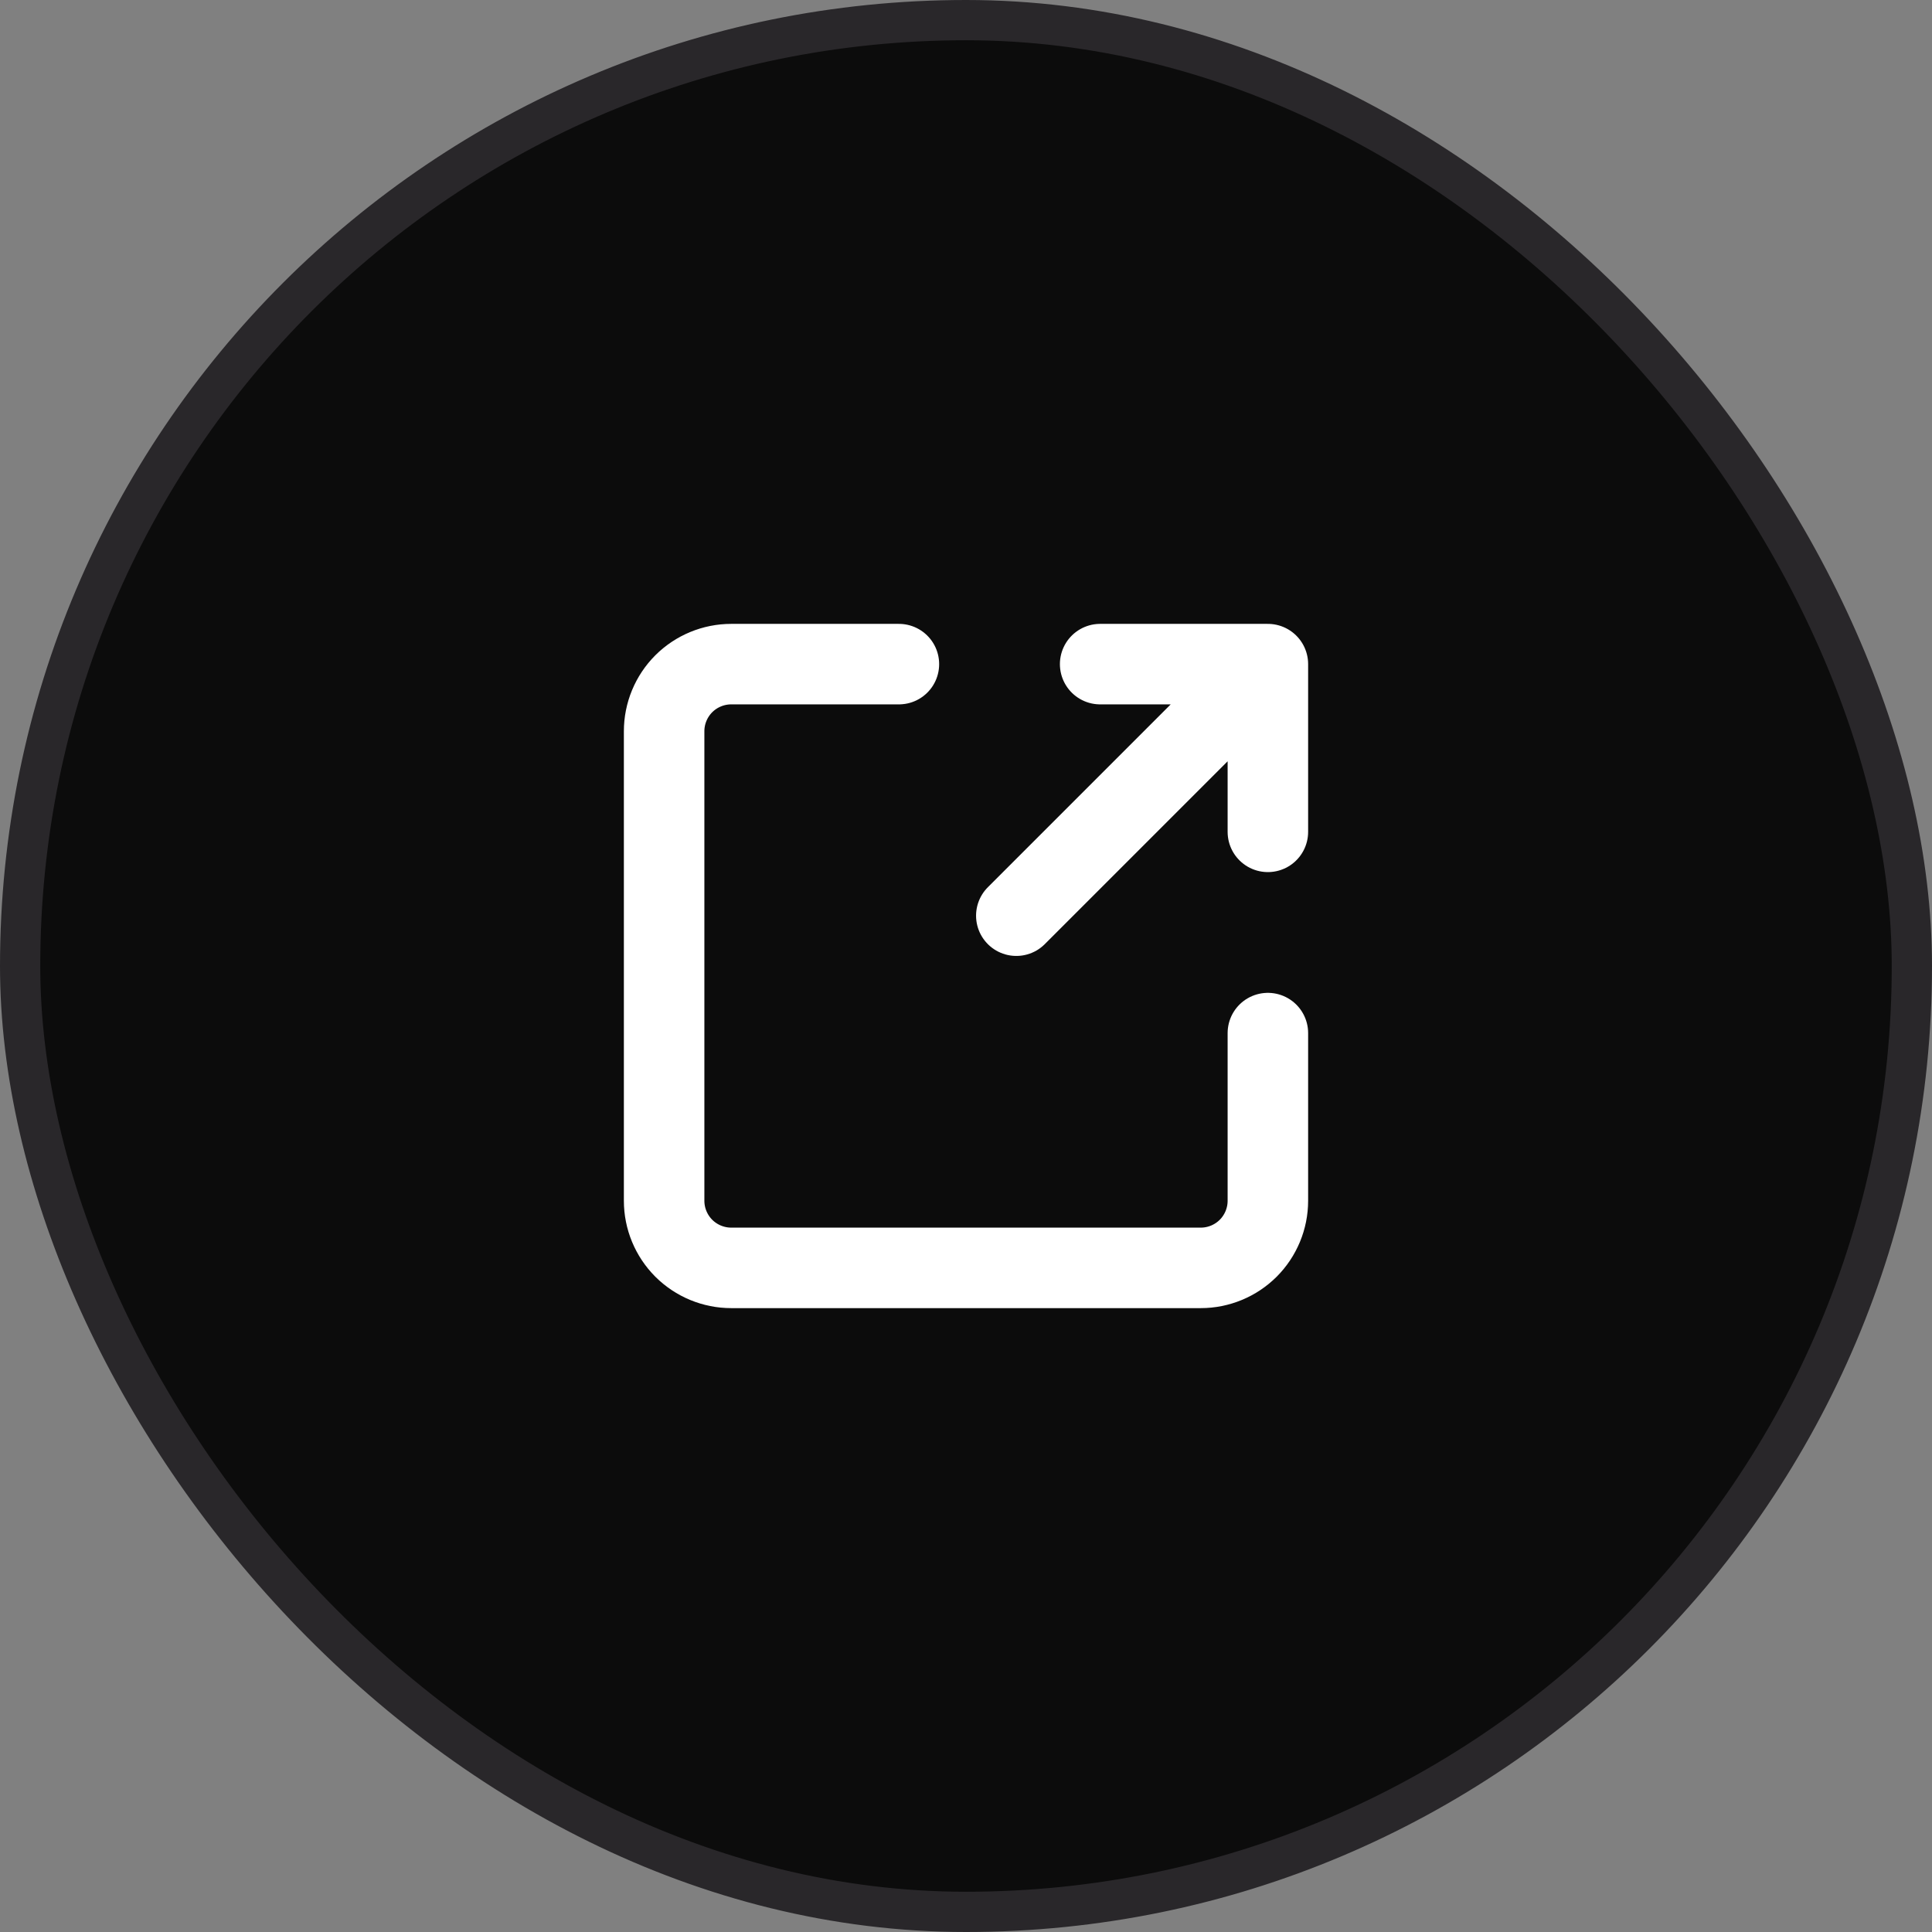
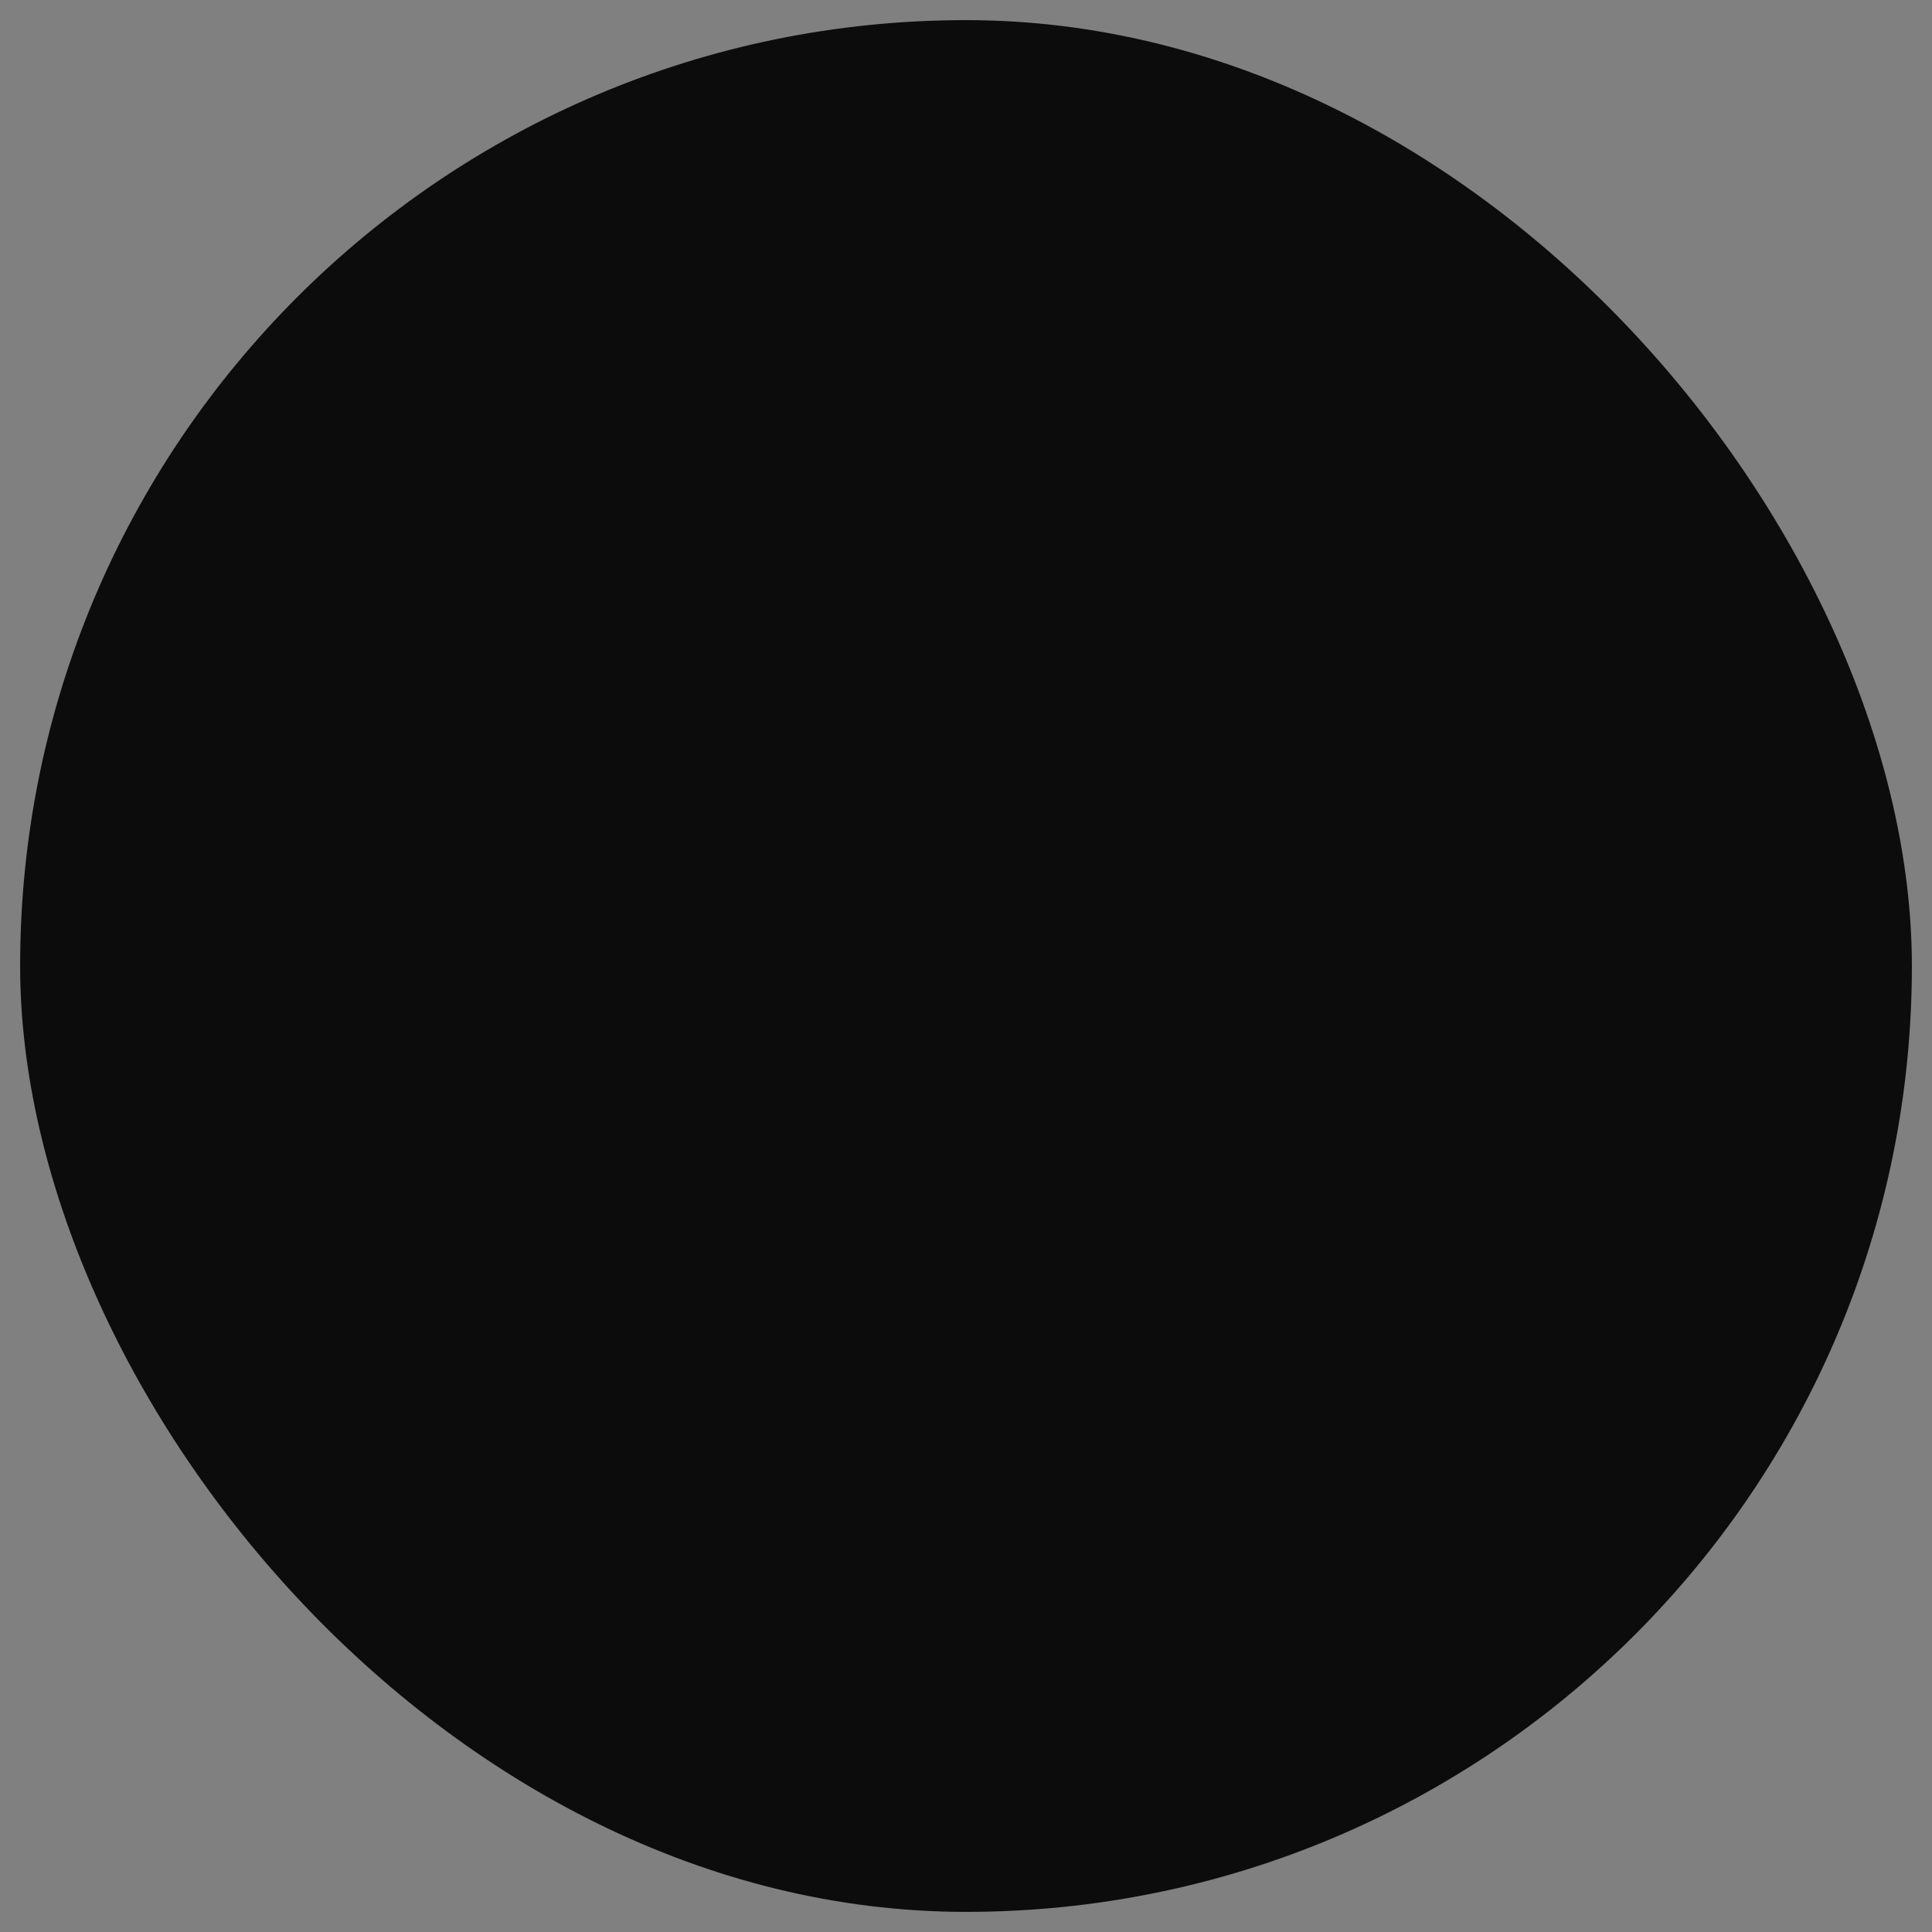
<svg xmlns="http://www.w3.org/2000/svg" width="48" height="48" viewBox="0 0 48 48" fill="none">
  <rect x="0" y="0" width="48" height="48" fill="#808080" stroke="none" />
  <rect x="0.5" y="0.5" width="47" height="47" rx="23.5" fill="#0C0C0C" />
-   <rect x="0.5" y="0.5" width="47" height="47" rx="23.5" stroke="#29272A" />
-   <path d="M25.25 22.75L31.5 16.5M31.5 16.5H27.333M31.5 16.5V20.667M31.5 25.667V29.833C31.5 30.275 31.324 30.699 31.012 31.012C30.699 31.324 30.275 31.5 29.833 31.5H18.167C17.725 31.5 17.301 31.324 16.988 31.012C16.676 30.699 16.5 30.275 16.5 29.833V18.167C16.5 17.725 16.676 17.301 16.988 16.988C17.301 16.676 17.725 16.5 18.167 16.5H22.333" stroke="white" stroke-width="2" stroke-linecap="round" stroke-linejoin="round" />
</svg>